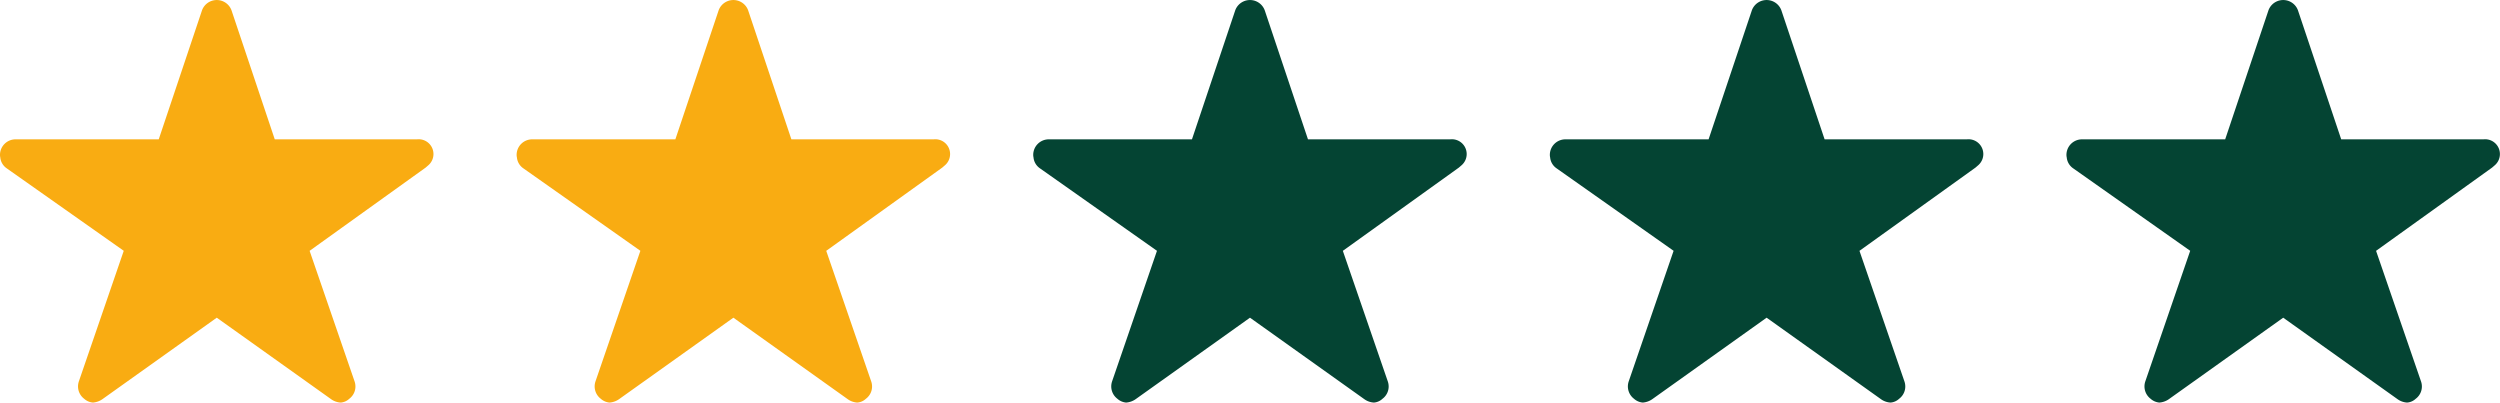
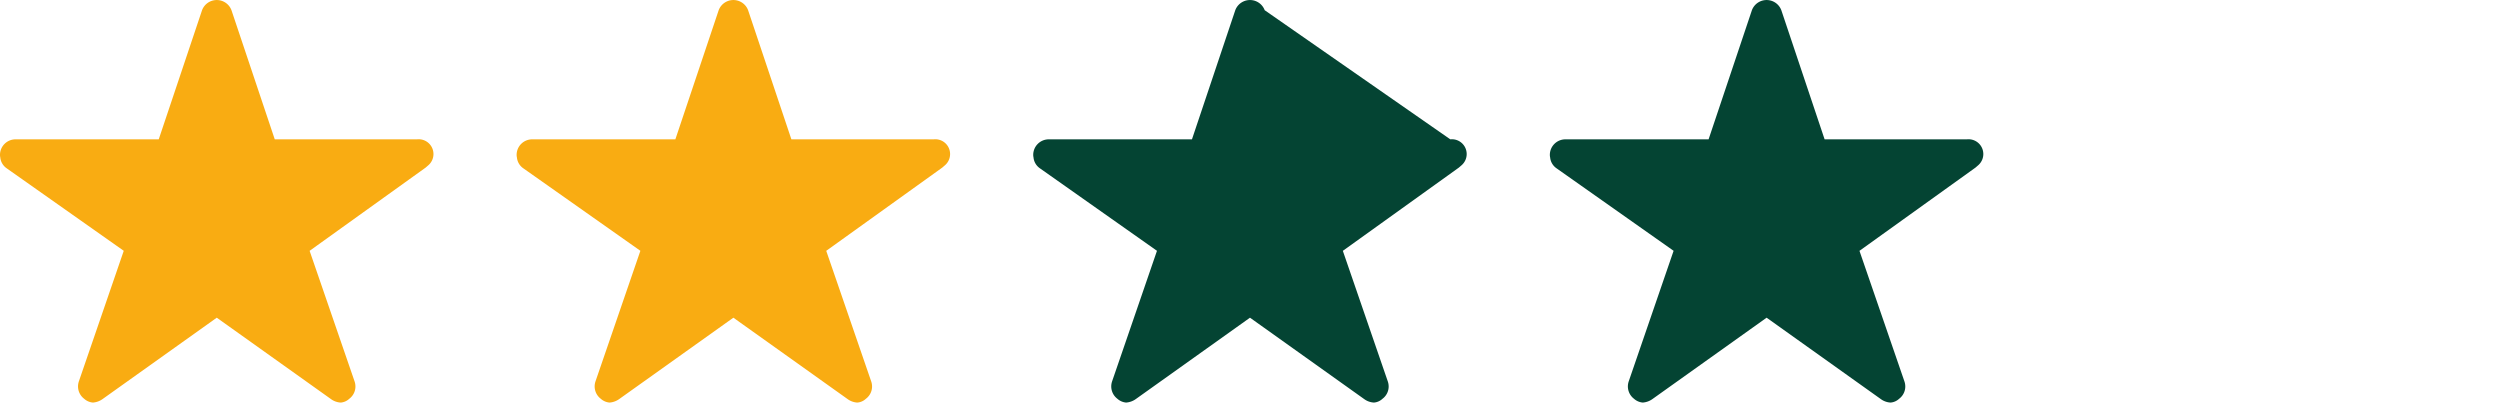
<svg xmlns="http://www.w3.org/2000/svg" width="79.535" height="12.808" viewBox="0 0 79.535 12.808">
  <g transform="translate(-675 -1405.039)">
    <path d="M15.519,7.808H10.991L9.614,3.7a.5.5,0,0,0-.936,0L7.3,7.808H2.743A.494.494,0,0,0,2.25,8.3a.362.362,0,0,0,.009.083.473.473,0,0,0,.206.348l3.722,2.623L4.759,15.508a.494.494,0,0,0,.169.554.476.476,0,0,0,.277.12.6.6,0,0,0,.308-.111l3.633-2.589,3.633,2.589a.577.577,0,0,0,.308.111.442.442,0,0,0,.274-.12.488.488,0,0,0,.169-.554L12.1,11.355l3.691-2.648.089-.077a.471.471,0,0,0-.363-.822Z" transform="translate(672.75 1401.664)" fill="#f9ac12" />
    <path d="M15.519,7.808H10.991L9.614,3.7a.5.5,0,0,0-.936,0L7.3,7.808H2.743A.494.494,0,0,0,2.25,8.3a.362.362,0,0,0,.009.083.473.473,0,0,0,.206.348l3.722,2.623L4.759,15.508a.494.494,0,0,0,.169.554.476.476,0,0,0,.277.12.6.6,0,0,0,.308-.111l3.633-2.589,3.633,2.589a.577.577,0,0,0,.308.111.442.442,0,0,0,.274-.12.488.488,0,0,0,.169-.554L12.1,11.355l3.691-2.648.089-.077a.471.471,0,0,0-.363-.822Z" transform="translate(689.186 1401.664)" fill="#f9ac12" />
-     <path d="M15.519,7.808H10.991L9.614,3.7a.5.5,0,0,0-.936,0L7.3,7.808H2.743A.494.494,0,0,0,2.25,8.3a.362.362,0,0,0,.009.083.473.473,0,0,0,.206.348l3.722,2.623L4.759,15.508a.494.494,0,0,0,.169.554.476.476,0,0,0,.277.12.6.6,0,0,0,.308-.111l3.633-2.589,3.633,2.589a.577.577,0,0,0,.308.111.442.442,0,0,0,.274-.12.488.488,0,0,0,.169-.554L12.1,11.355l3.691-2.648.089-.077a.471.471,0,0,0-.363-.822Z" transform="translate(705.621 1401.664)" fill="#044433" />
+     <path d="M15.519,7.808L9.614,3.7a.5.5,0,0,0-.936,0L7.3,7.808H2.743A.494.494,0,0,0,2.25,8.3a.362.362,0,0,0,.009.083.473.473,0,0,0,.206.348l3.722,2.623L4.759,15.508a.494.494,0,0,0,.169.554.476.476,0,0,0,.277.12.6.6,0,0,0,.308-.111l3.633-2.589,3.633,2.589a.577.577,0,0,0,.308.111.442.442,0,0,0,.274-.12.488.488,0,0,0,.169-.554L12.1,11.355l3.691-2.648.089-.077a.471.471,0,0,0-.363-.822Z" transform="translate(705.621 1401.664)" fill="#044433" />
    <path d="M15.519,7.808H10.991L9.614,3.7a.5.5,0,0,0-.936,0L7.3,7.808H2.743A.494.494,0,0,0,2.25,8.3a.362.362,0,0,0,.009.083.473.473,0,0,0,.206.348l3.722,2.623L4.759,15.508a.494.494,0,0,0,.169.554.476.476,0,0,0,.277.12.6.6,0,0,0,.308-.111l3.633-2.589,3.633,2.589a.577.577,0,0,0,.308.111.442.442,0,0,0,.274-.12.488.488,0,0,0,.169-.554L12.1,11.355l3.691-2.648.089-.077a.471.471,0,0,0-.363-.822Z" transform="translate(722.057 1401.664)" fill="#044433" />
-     <path d="M15.519,7.808H10.991L9.614,3.7a.5.5,0,0,0-.936,0L7.3,7.808H2.743A.494.494,0,0,0,2.25,8.3a.362.362,0,0,0,.009.083.473.473,0,0,0,.206.348l3.722,2.623L4.759,15.508a.494.494,0,0,0,.169.554.476.476,0,0,0,.277.12.6.6,0,0,0,.308-.111l3.633-2.589,3.633,2.589a.577.577,0,0,0,.308.111.442.442,0,0,0,.274-.12.488.488,0,0,0,.169-.554L12.1,11.355l3.691-2.648.089-.077a.471.471,0,0,0-.363-.822Z" transform="translate(738.492 1401.664)" fill="#044433" />
  </g>
</svg>